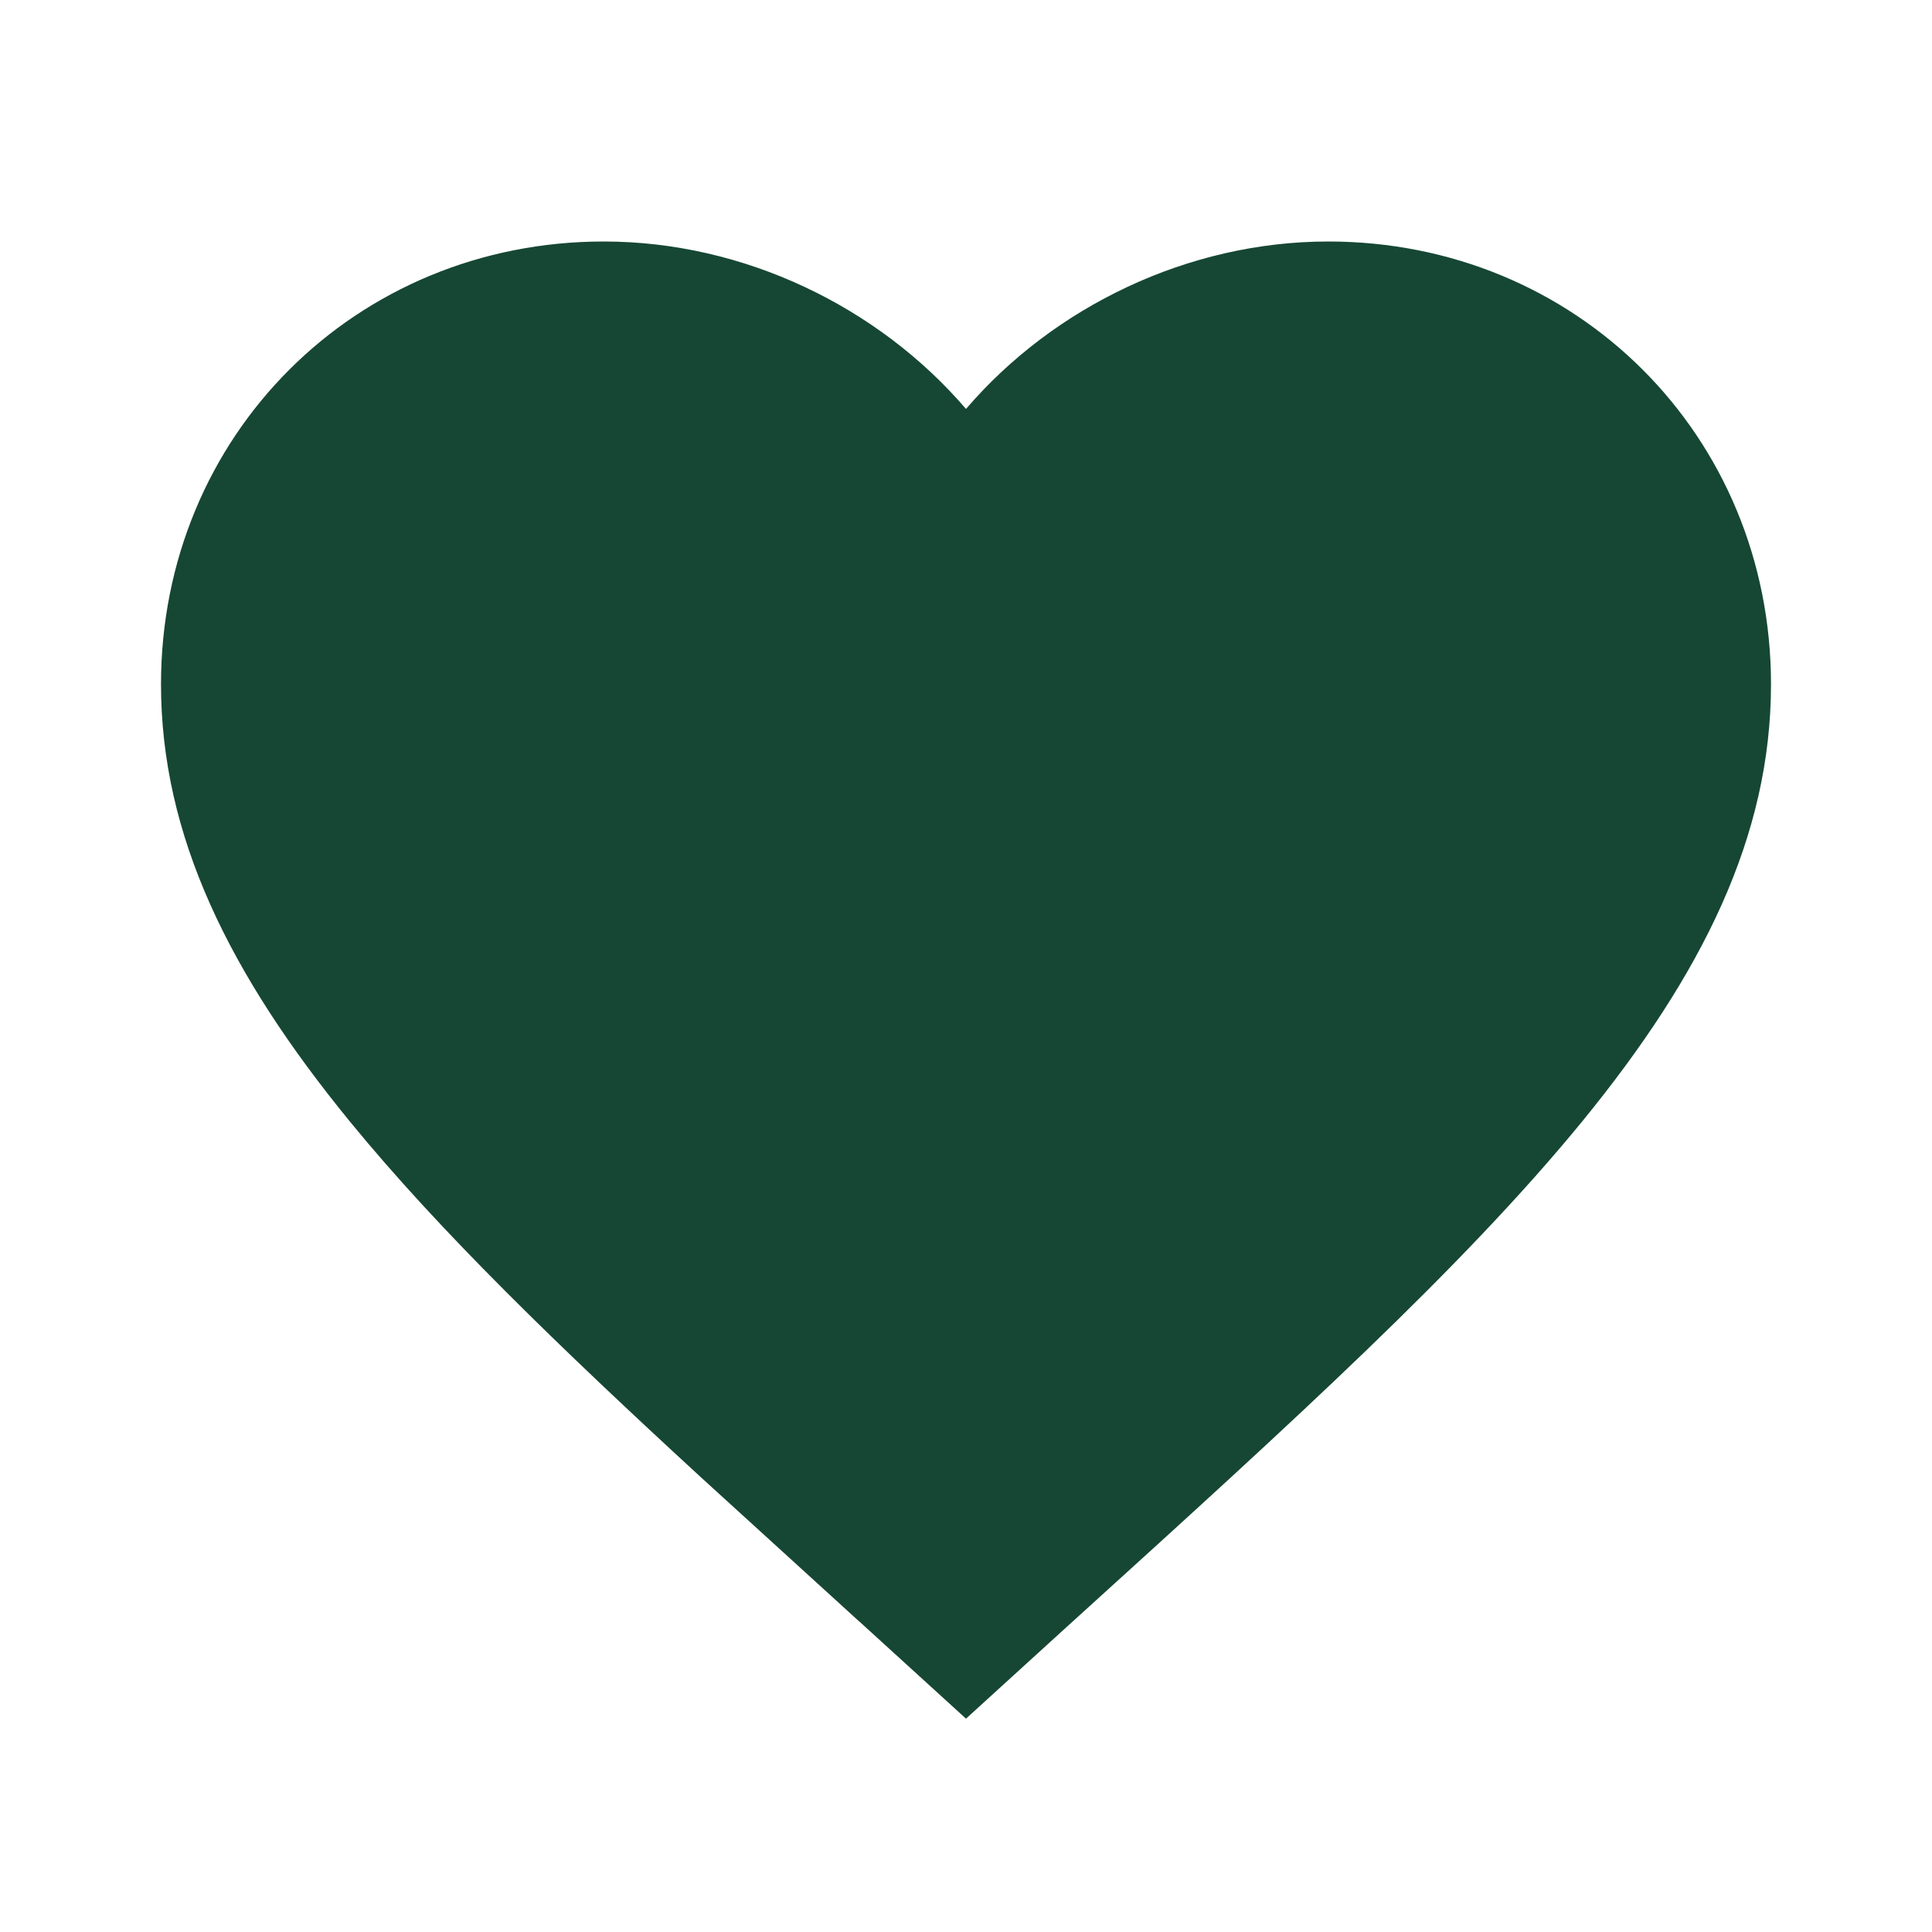
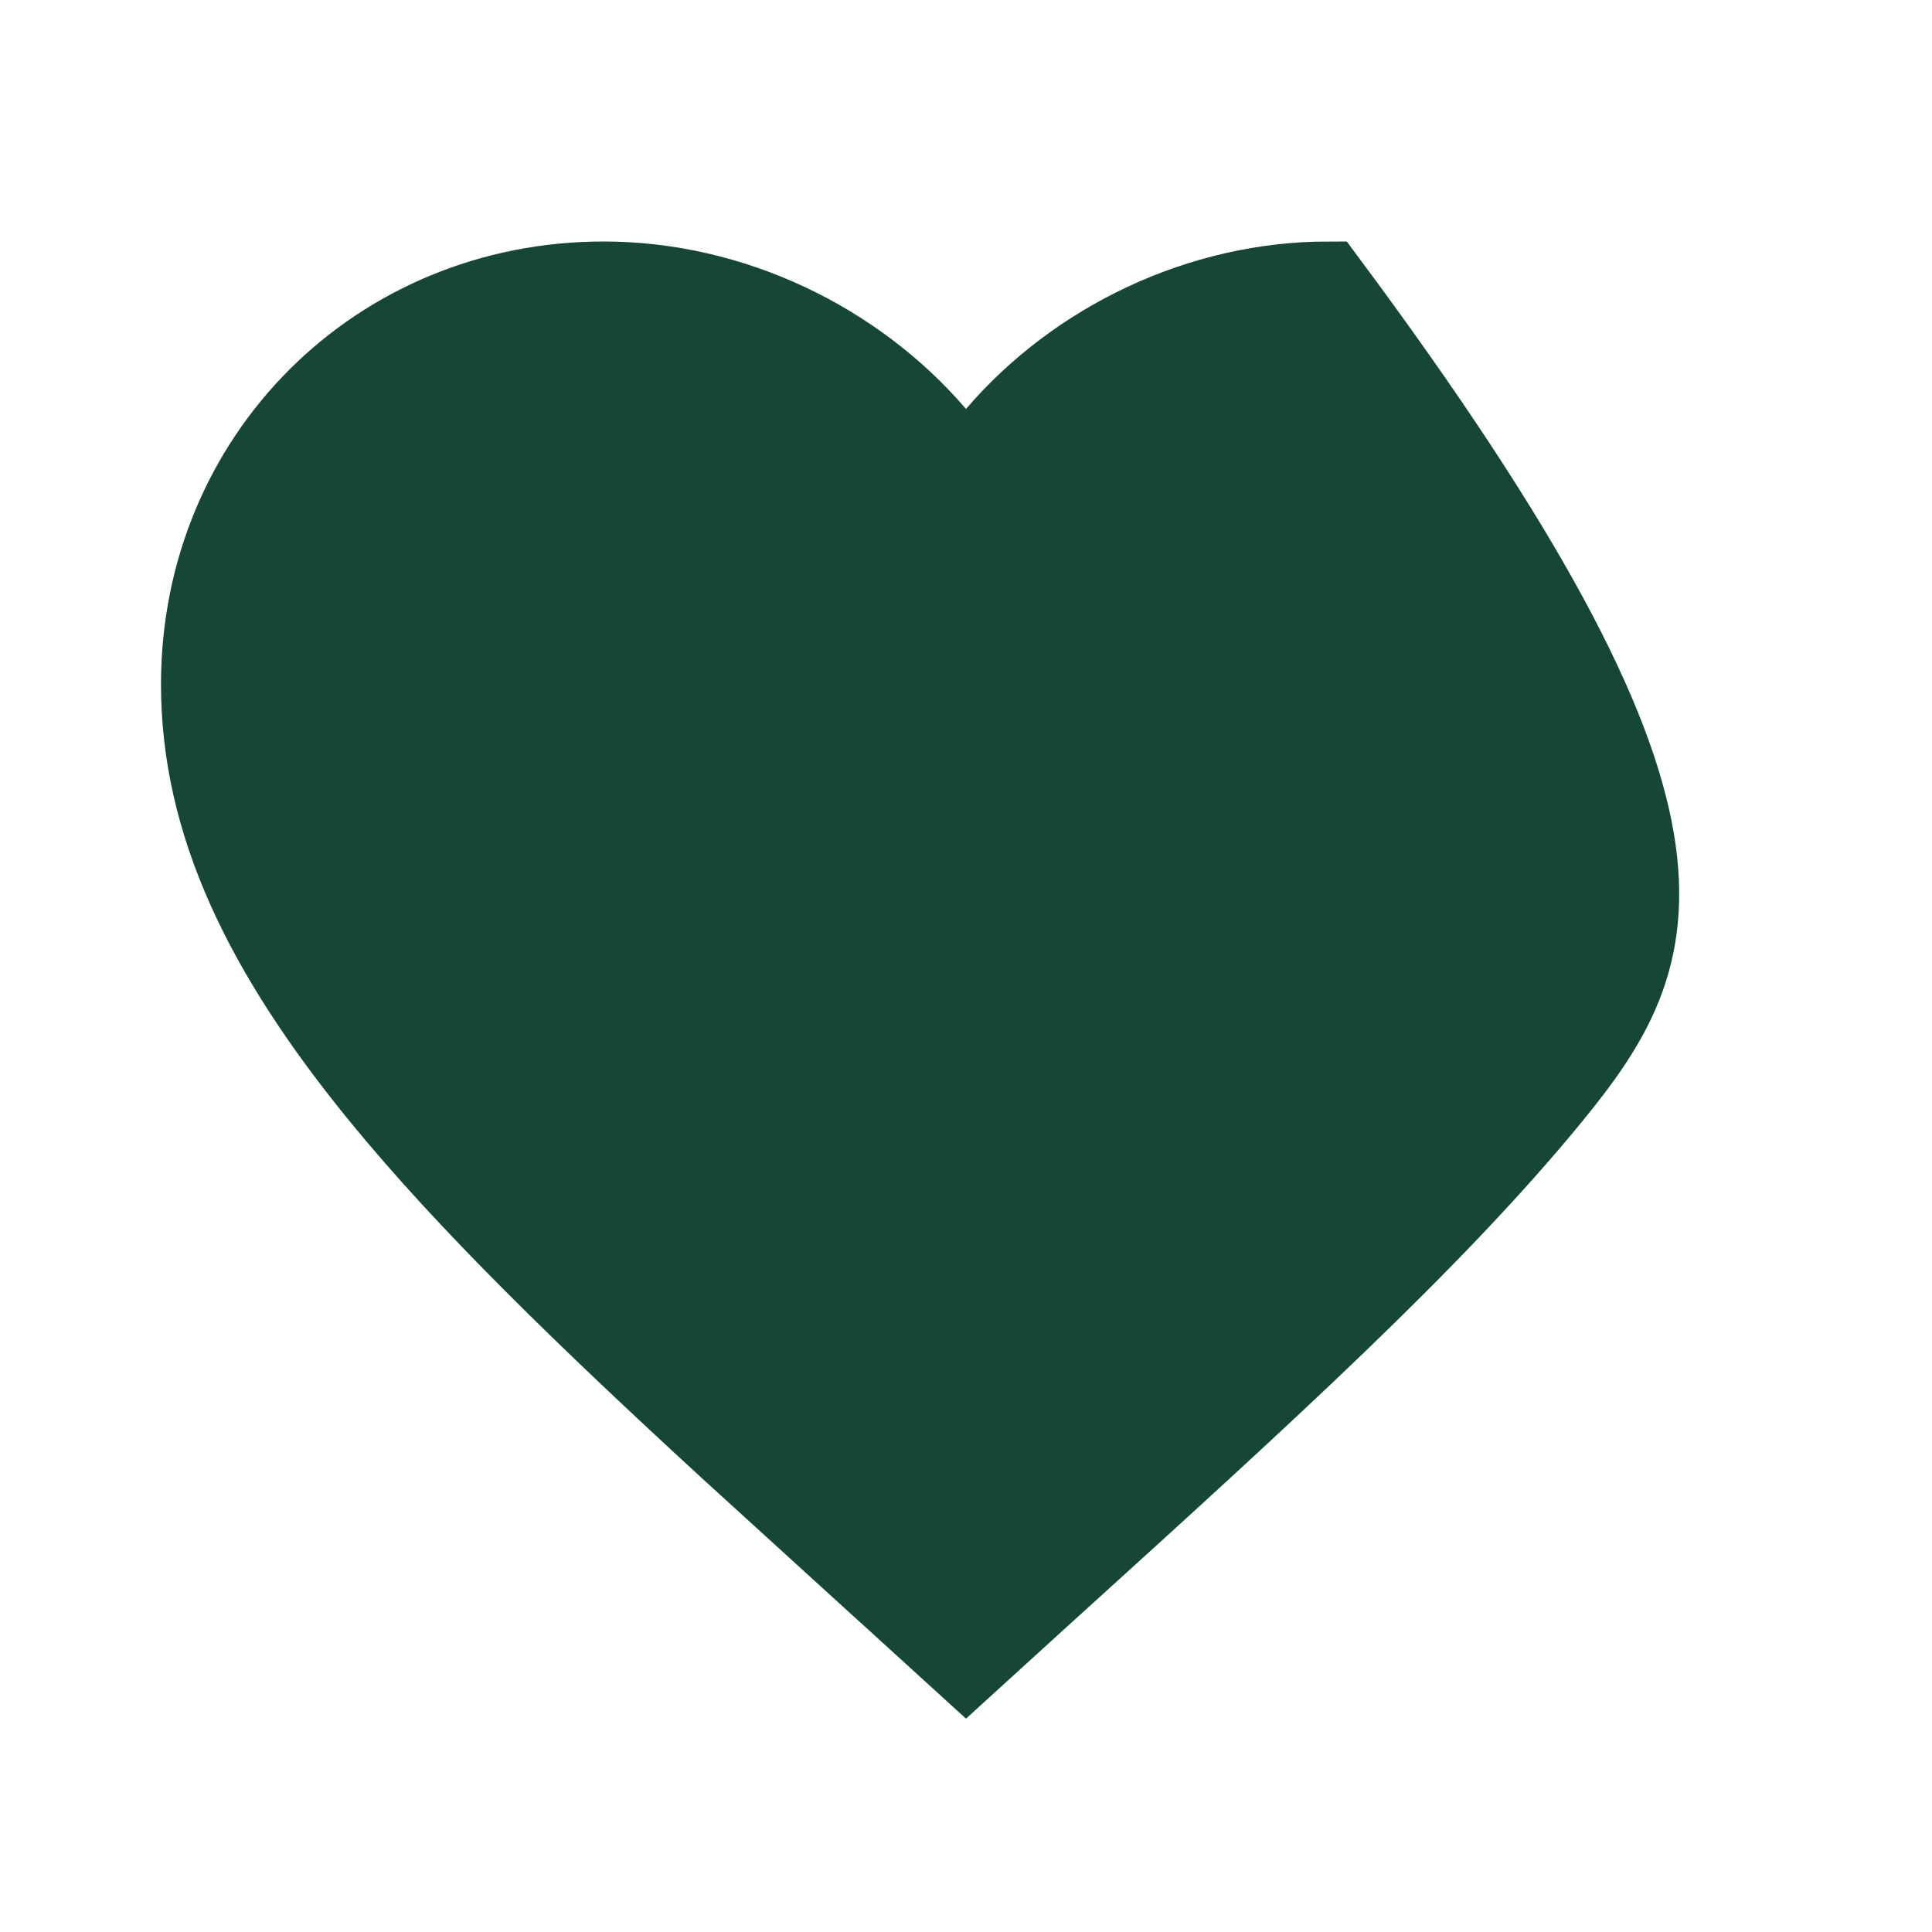
<svg xmlns="http://www.w3.org/2000/svg" width="21" height="21" viewBox="0 0 21 21" fill="none">
-   <path d="M14.438 3.025C16.912 3.025 18.85 4.955 18.85 7.438C18.85 8.955 18.169 10.368 16.89 11.934C15.606 13.504 13.761 15.179 11.5 17.23L11.499 17.23L10.5 18.14L9.501 17.23L9.5 17.23L7.885 15.759C6.352 14.349 5.073 13.112 4.11 11.934C2.831 10.368 2.15 8.955 2.15 7.438C2.15 4.955 4.088 3.025 6.562 3.025C7.964 3.025 9.316 3.679 10.196 4.705L10.5 5.06L10.804 4.705C11.684 3.679 13.036 3.025 14.438 3.025Z" fill="#164734" stroke="#164734" stroke-width="0.8" />
+   <path d="M14.438 3.025C18.85 8.955 18.169 10.368 16.89 11.934C15.606 13.504 13.761 15.179 11.5 17.23L11.499 17.23L10.5 18.14L9.501 17.23L9.5 17.23L7.885 15.759C6.352 14.349 5.073 13.112 4.11 11.934C2.831 10.368 2.15 8.955 2.15 7.438C2.15 4.955 4.088 3.025 6.562 3.025C7.964 3.025 9.316 3.679 10.196 4.705L10.5 5.06L10.804 4.705C11.684 3.679 13.036 3.025 14.438 3.025Z" fill="#164734" stroke="#164734" stroke-width="0.8" />
</svg>